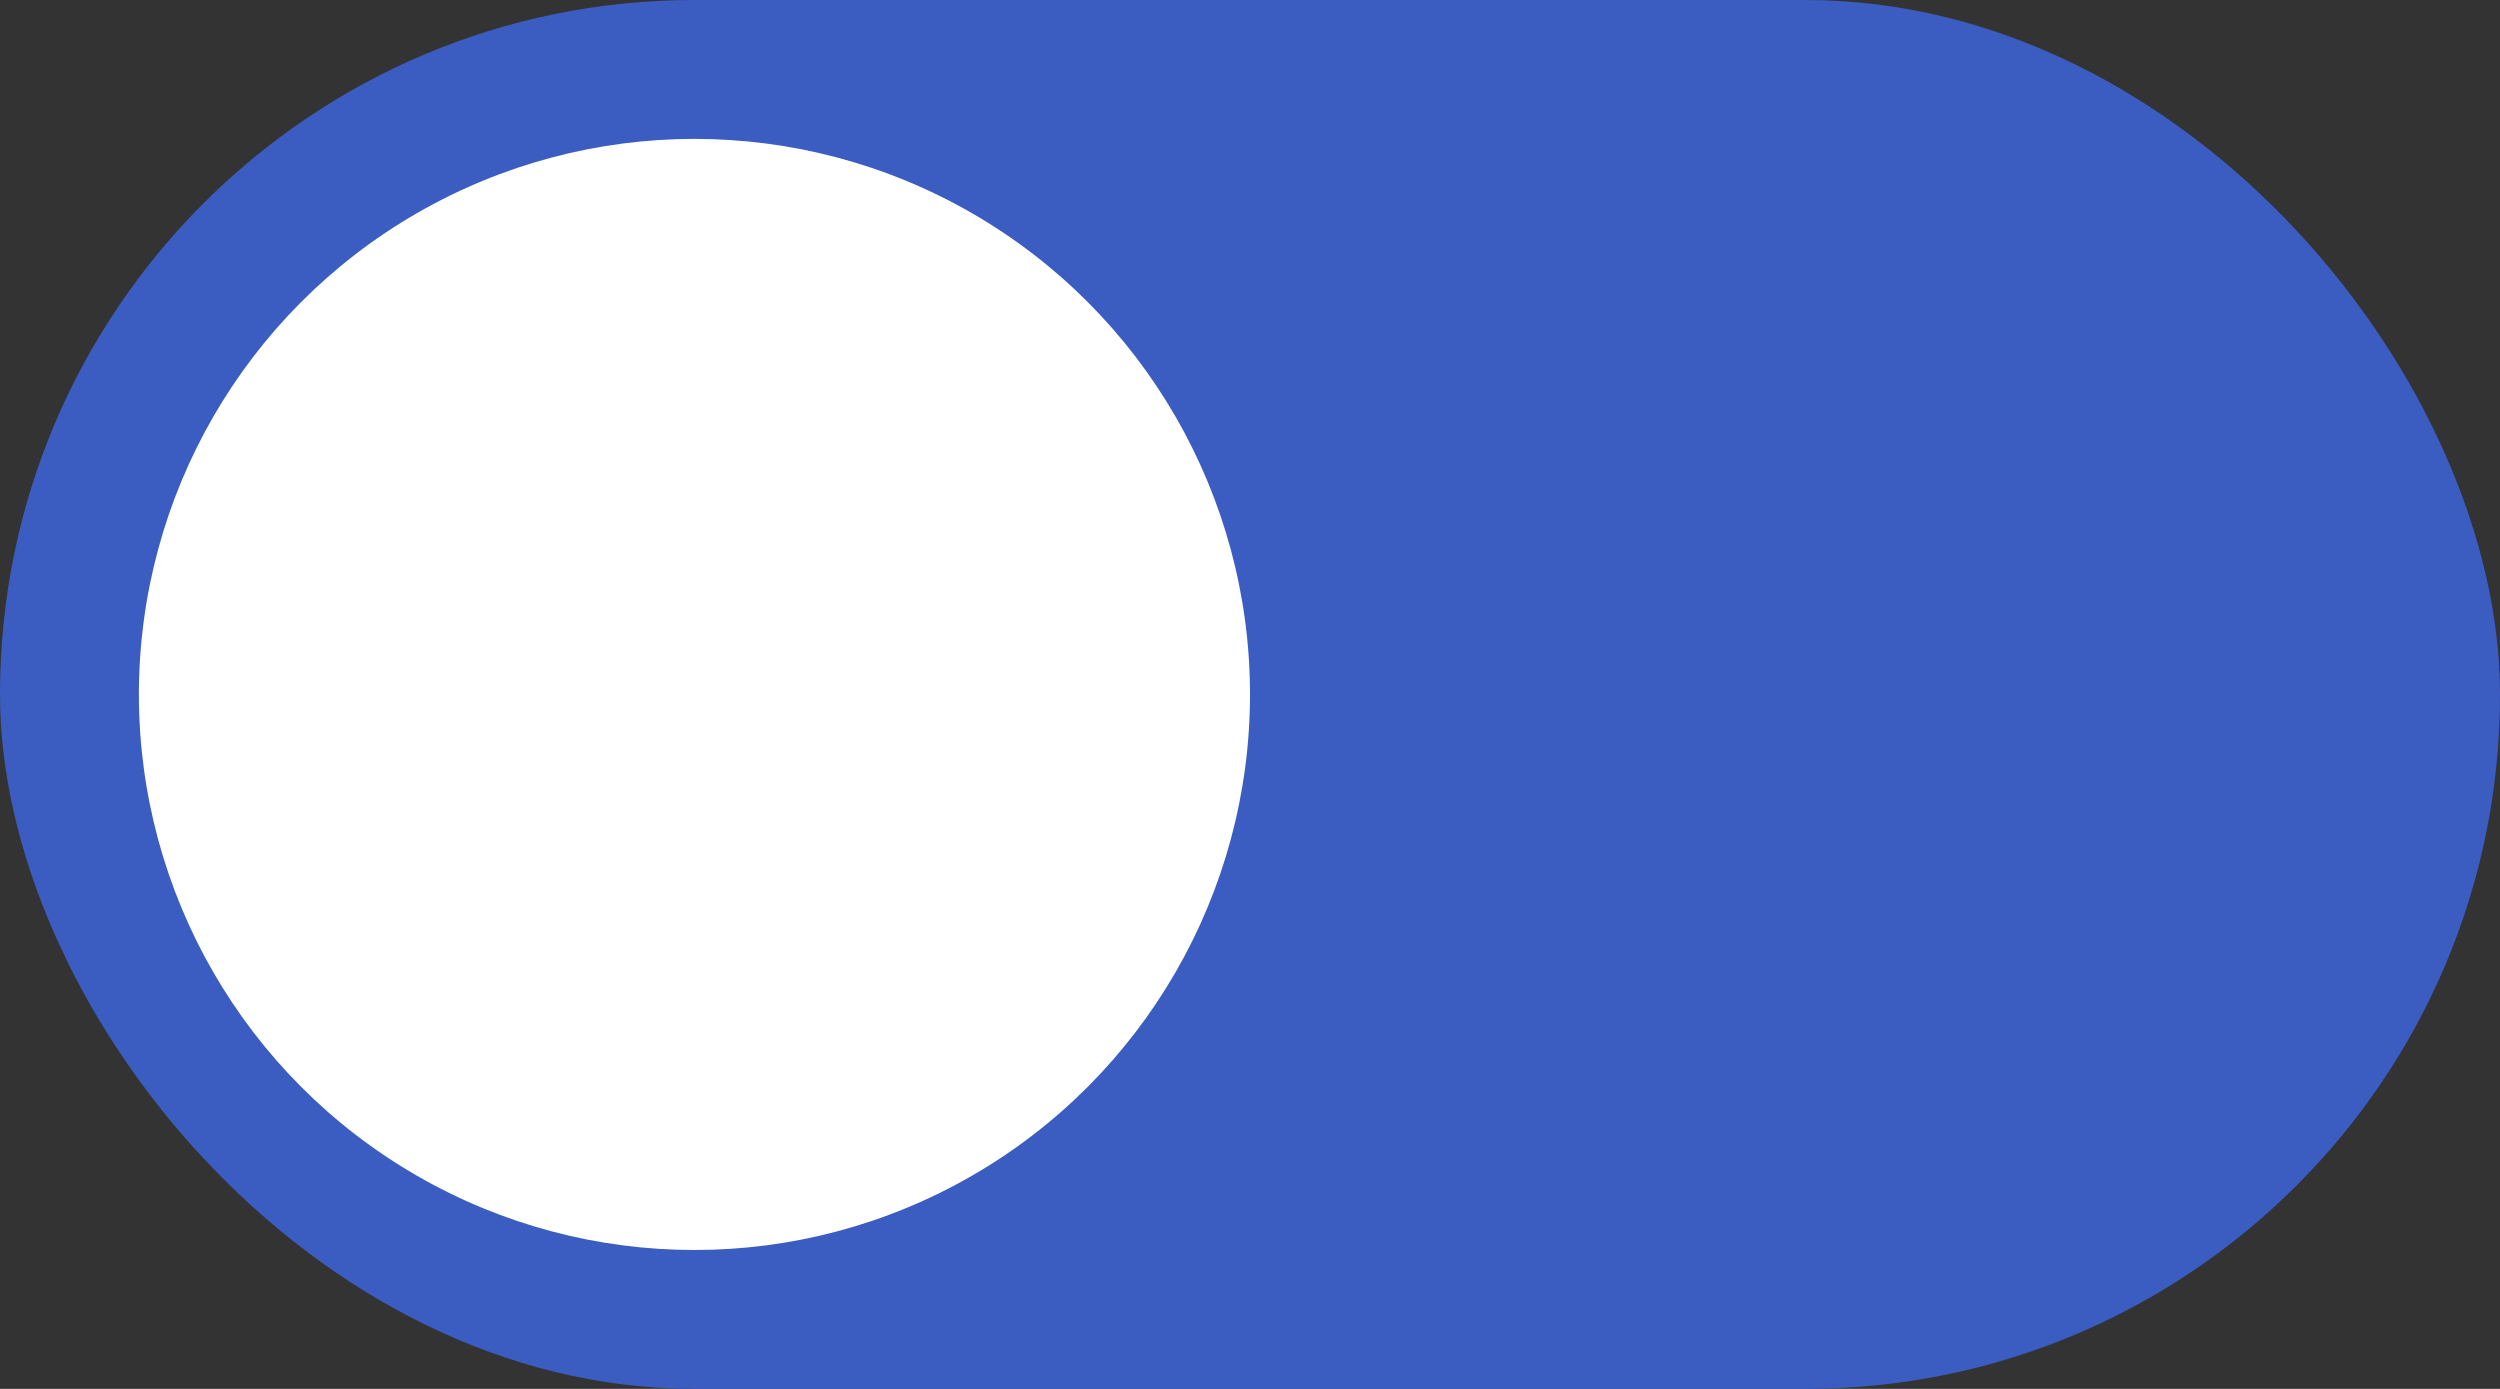
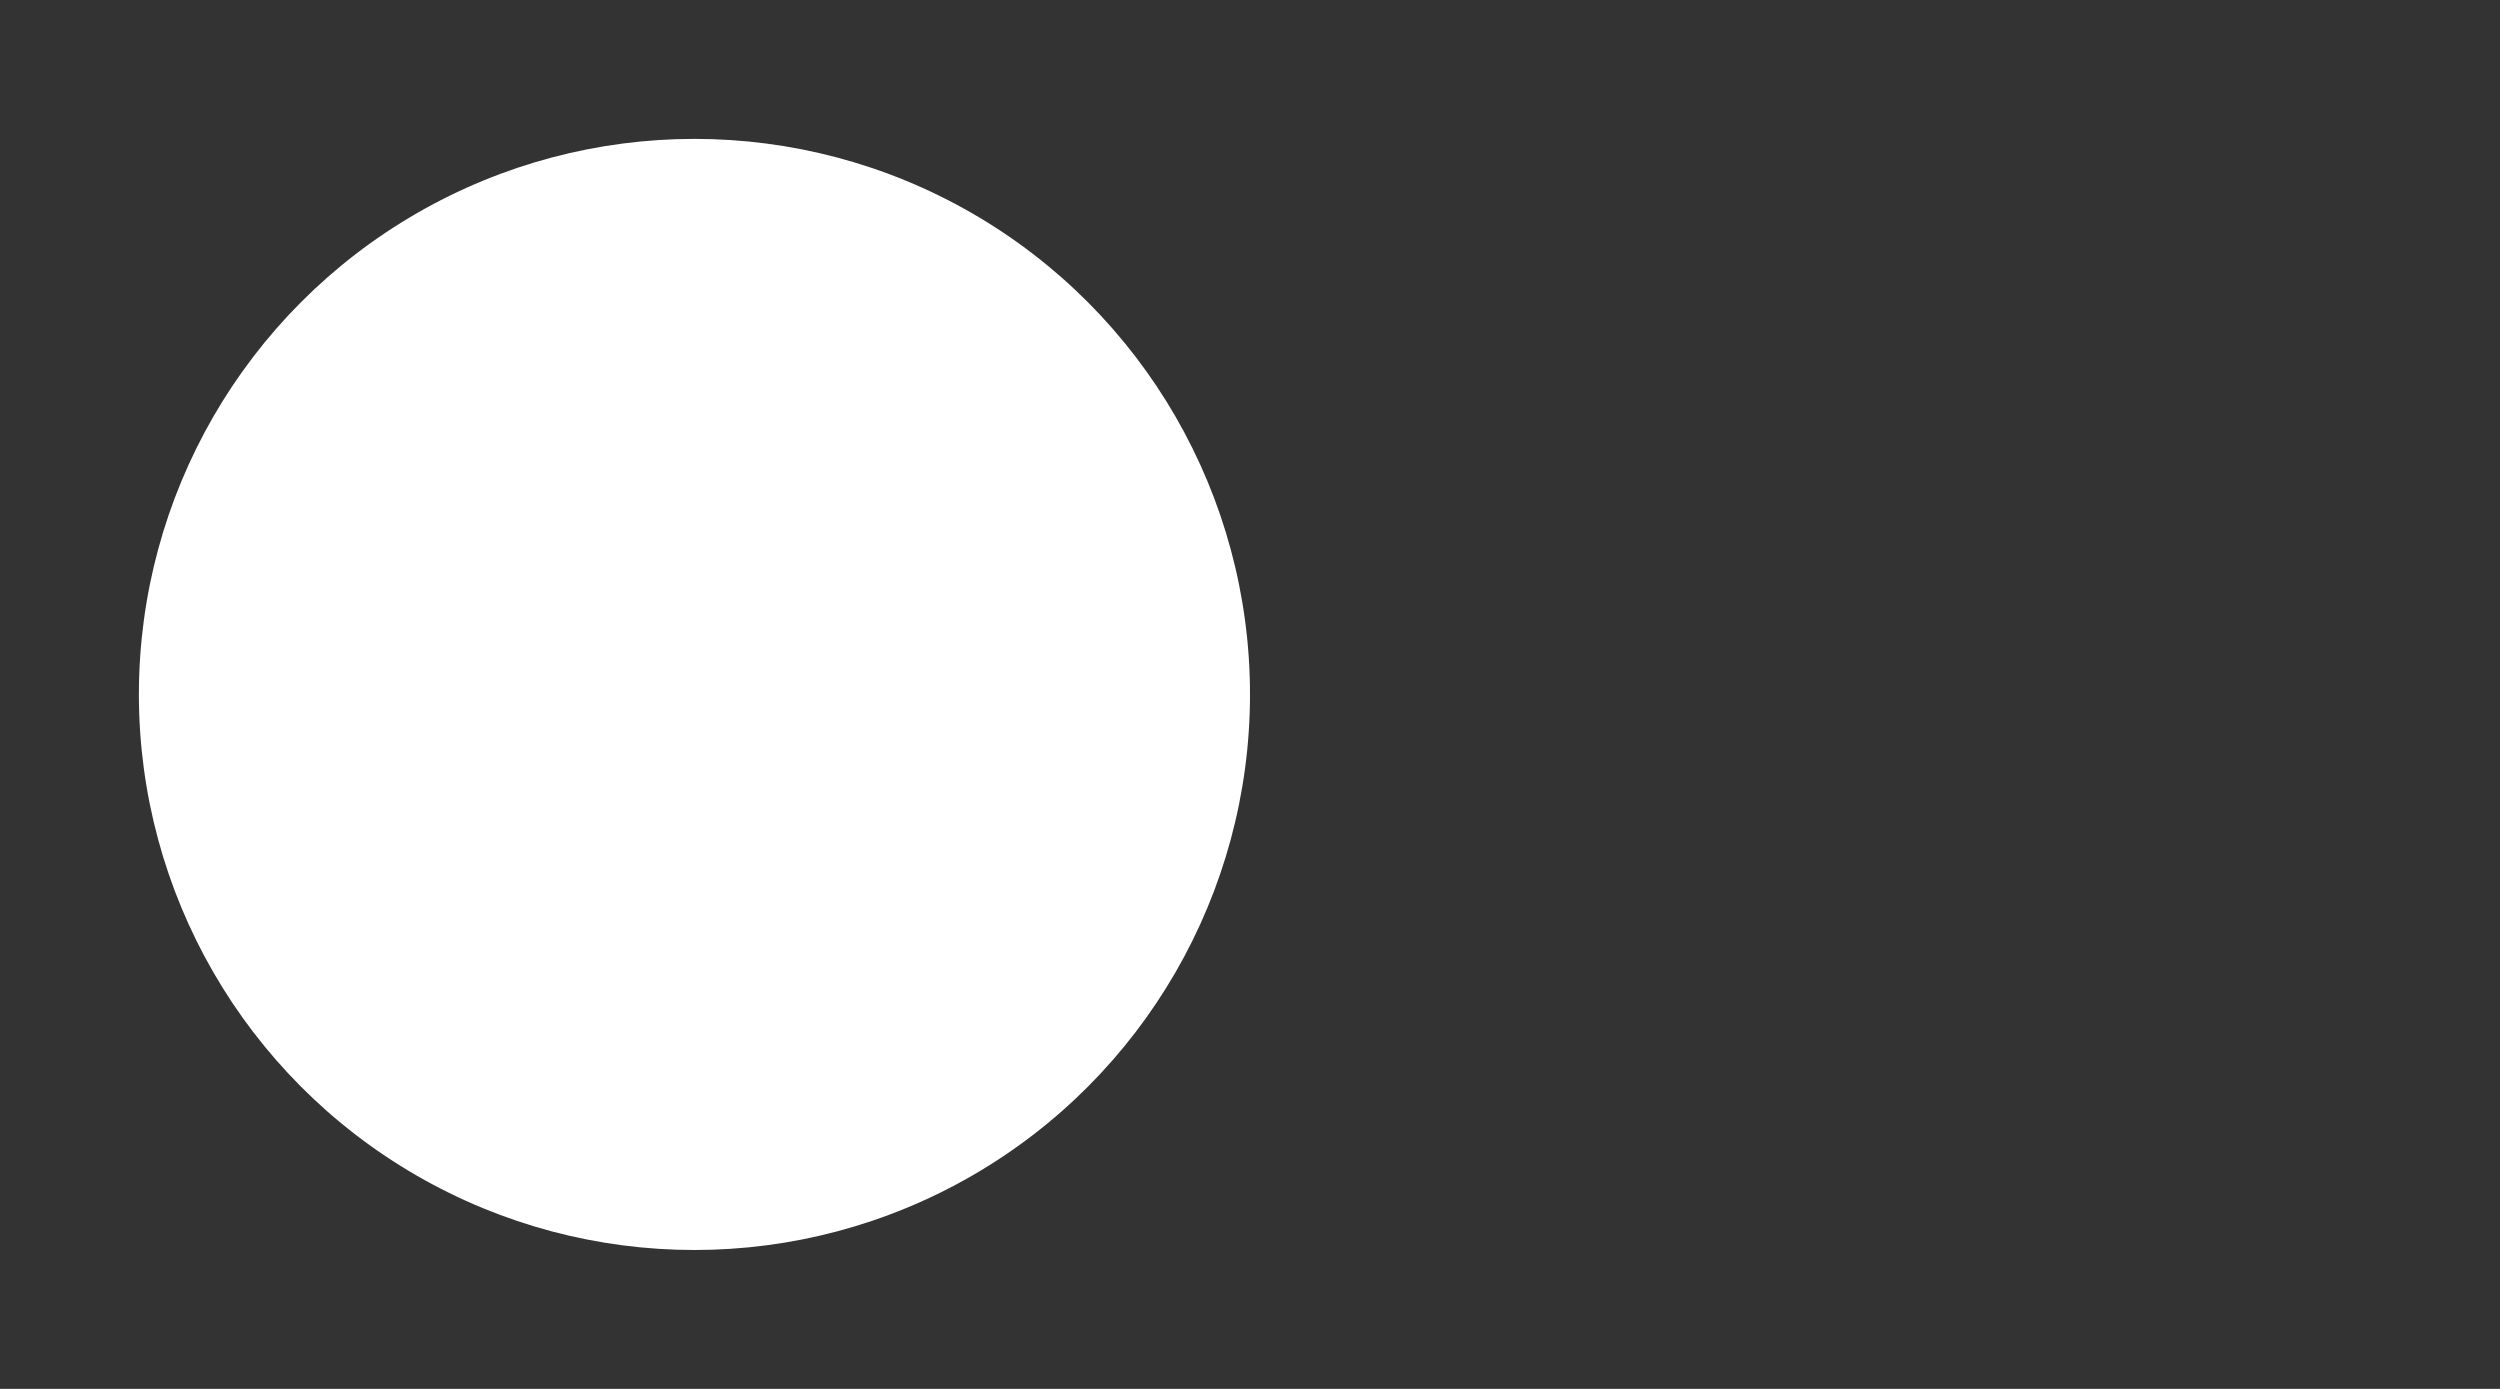
<svg xmlns="http://www.w3.org/2000/svg" width="18" height="10" viewBox="0 0 18 10" fill="none">
  <rect x="0" y="0" width="18" height="10" fill="#333333" stroke="none" />
-   <rect width="18" height="10" rx="5" fill="#3B5DC1" />
  <circle cx="5" cy="5" r="4" fill="white" />
</svg>